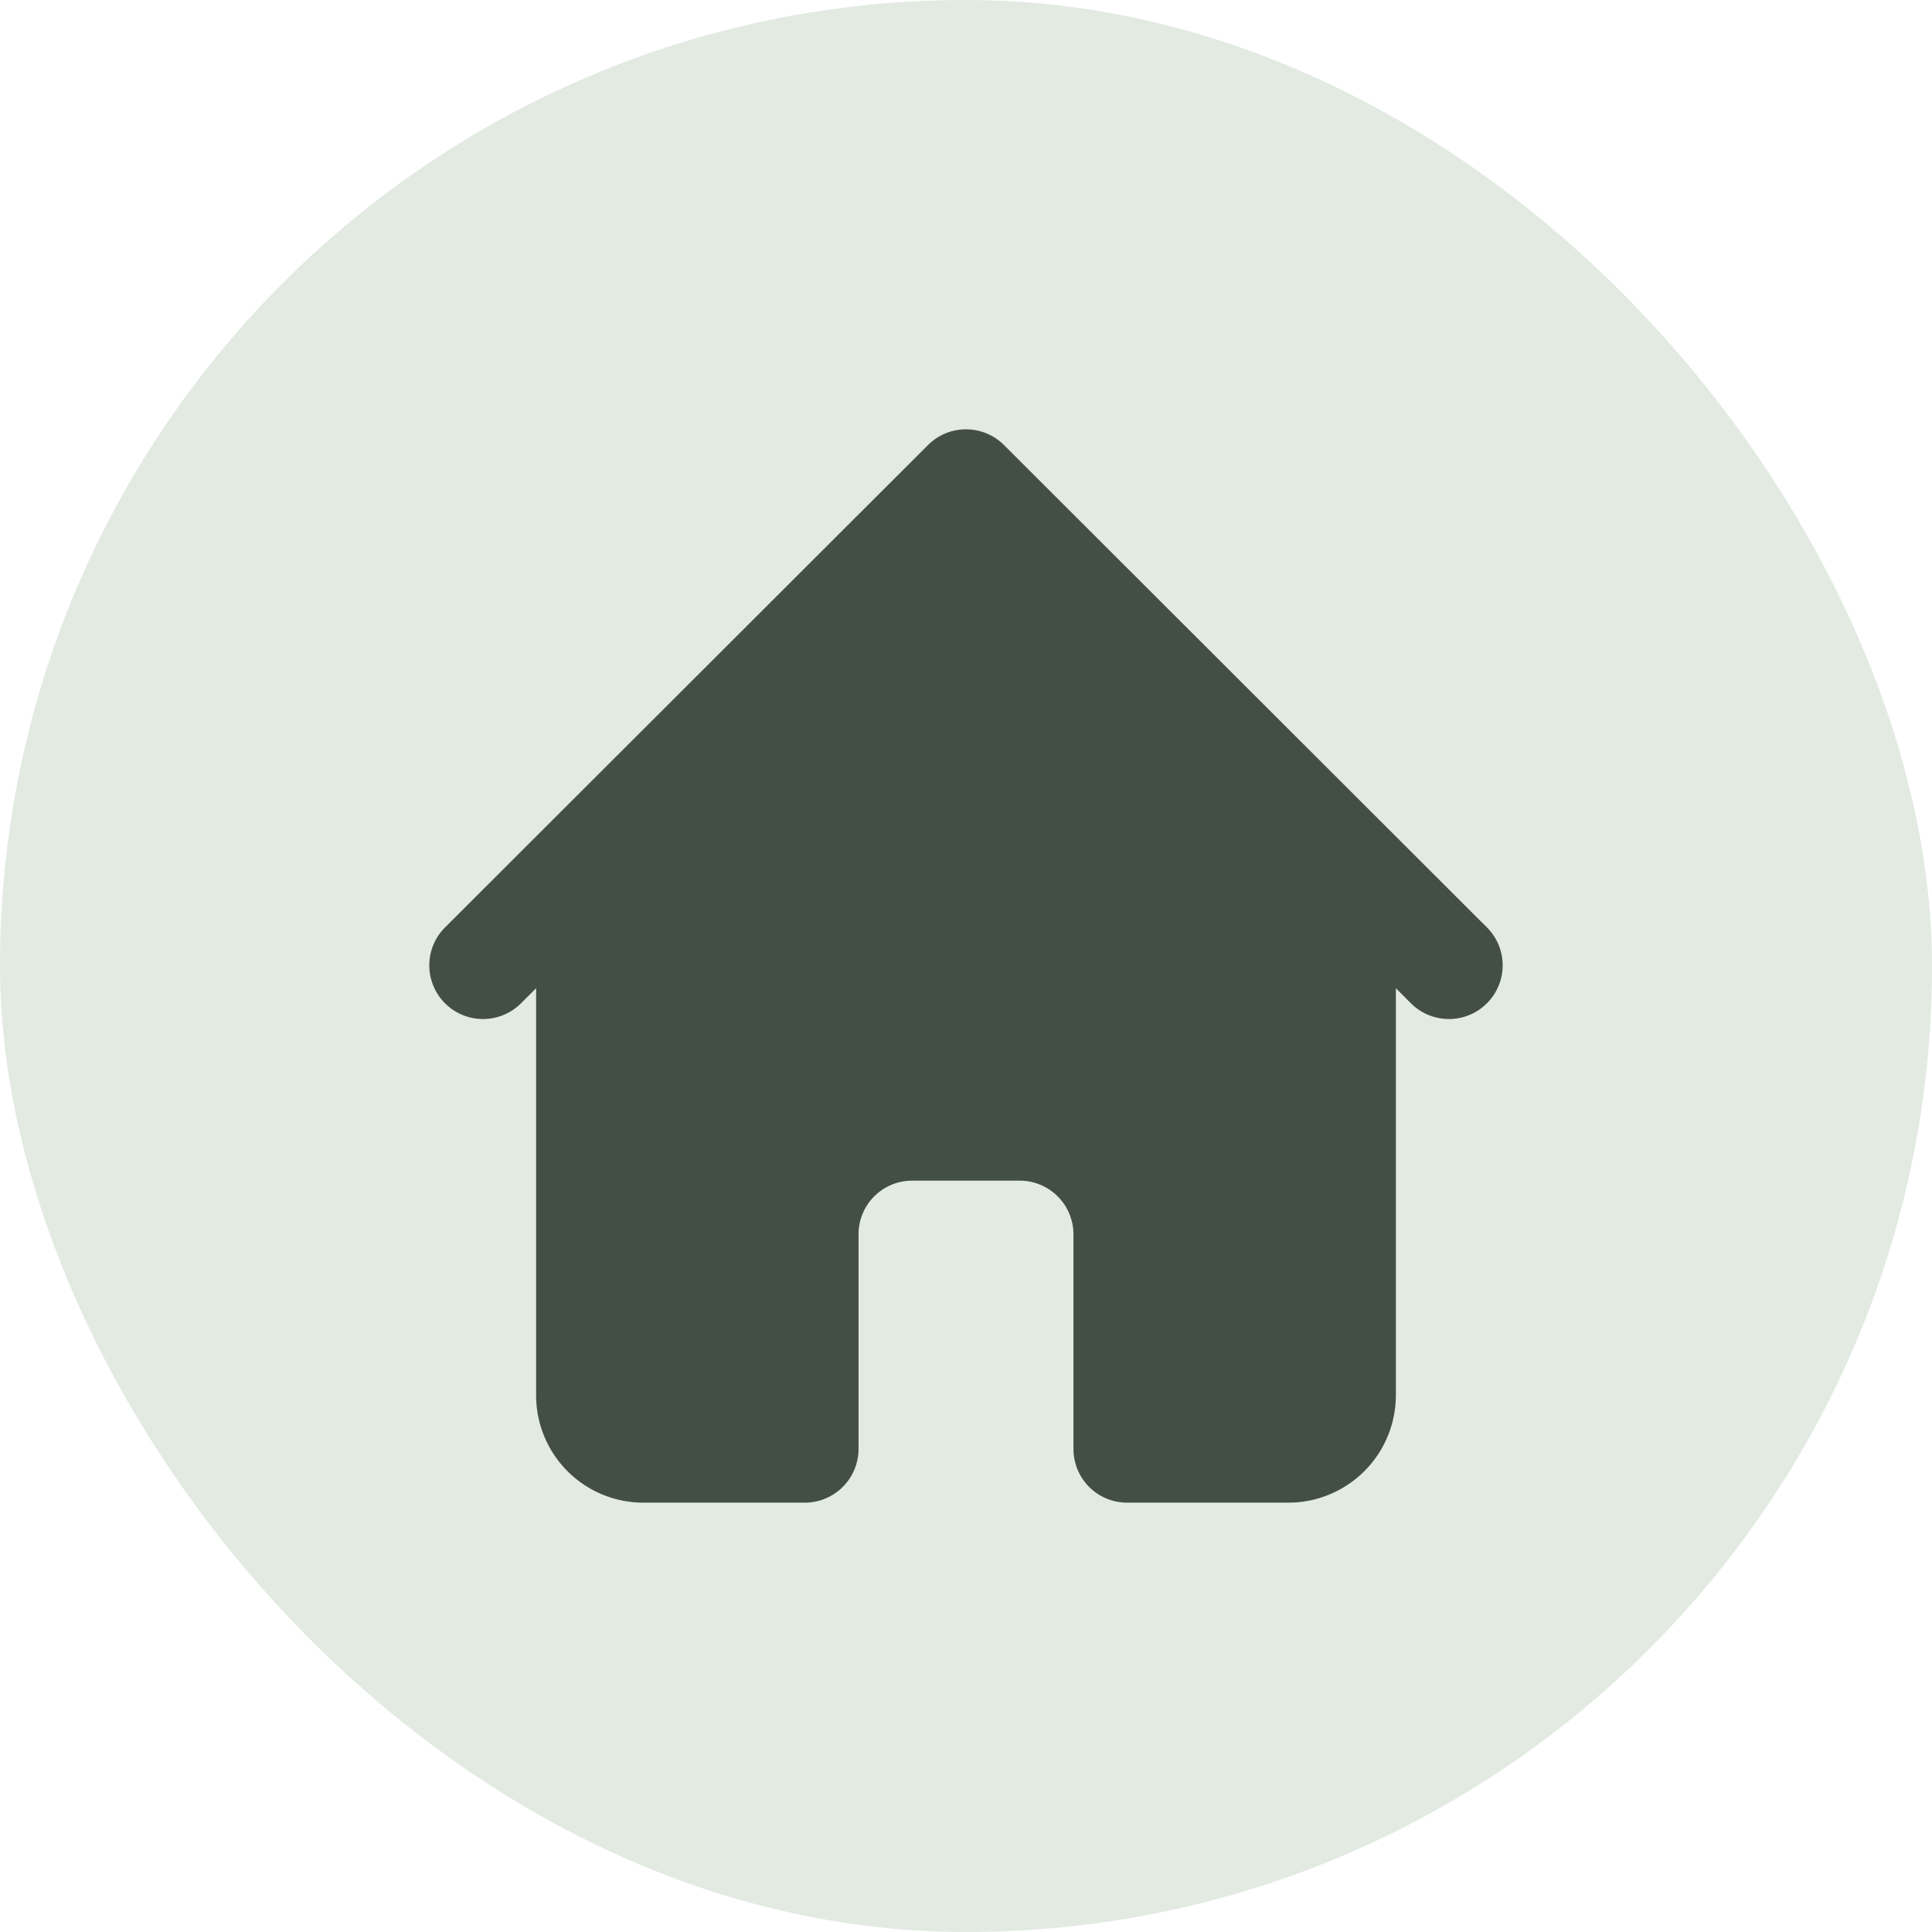
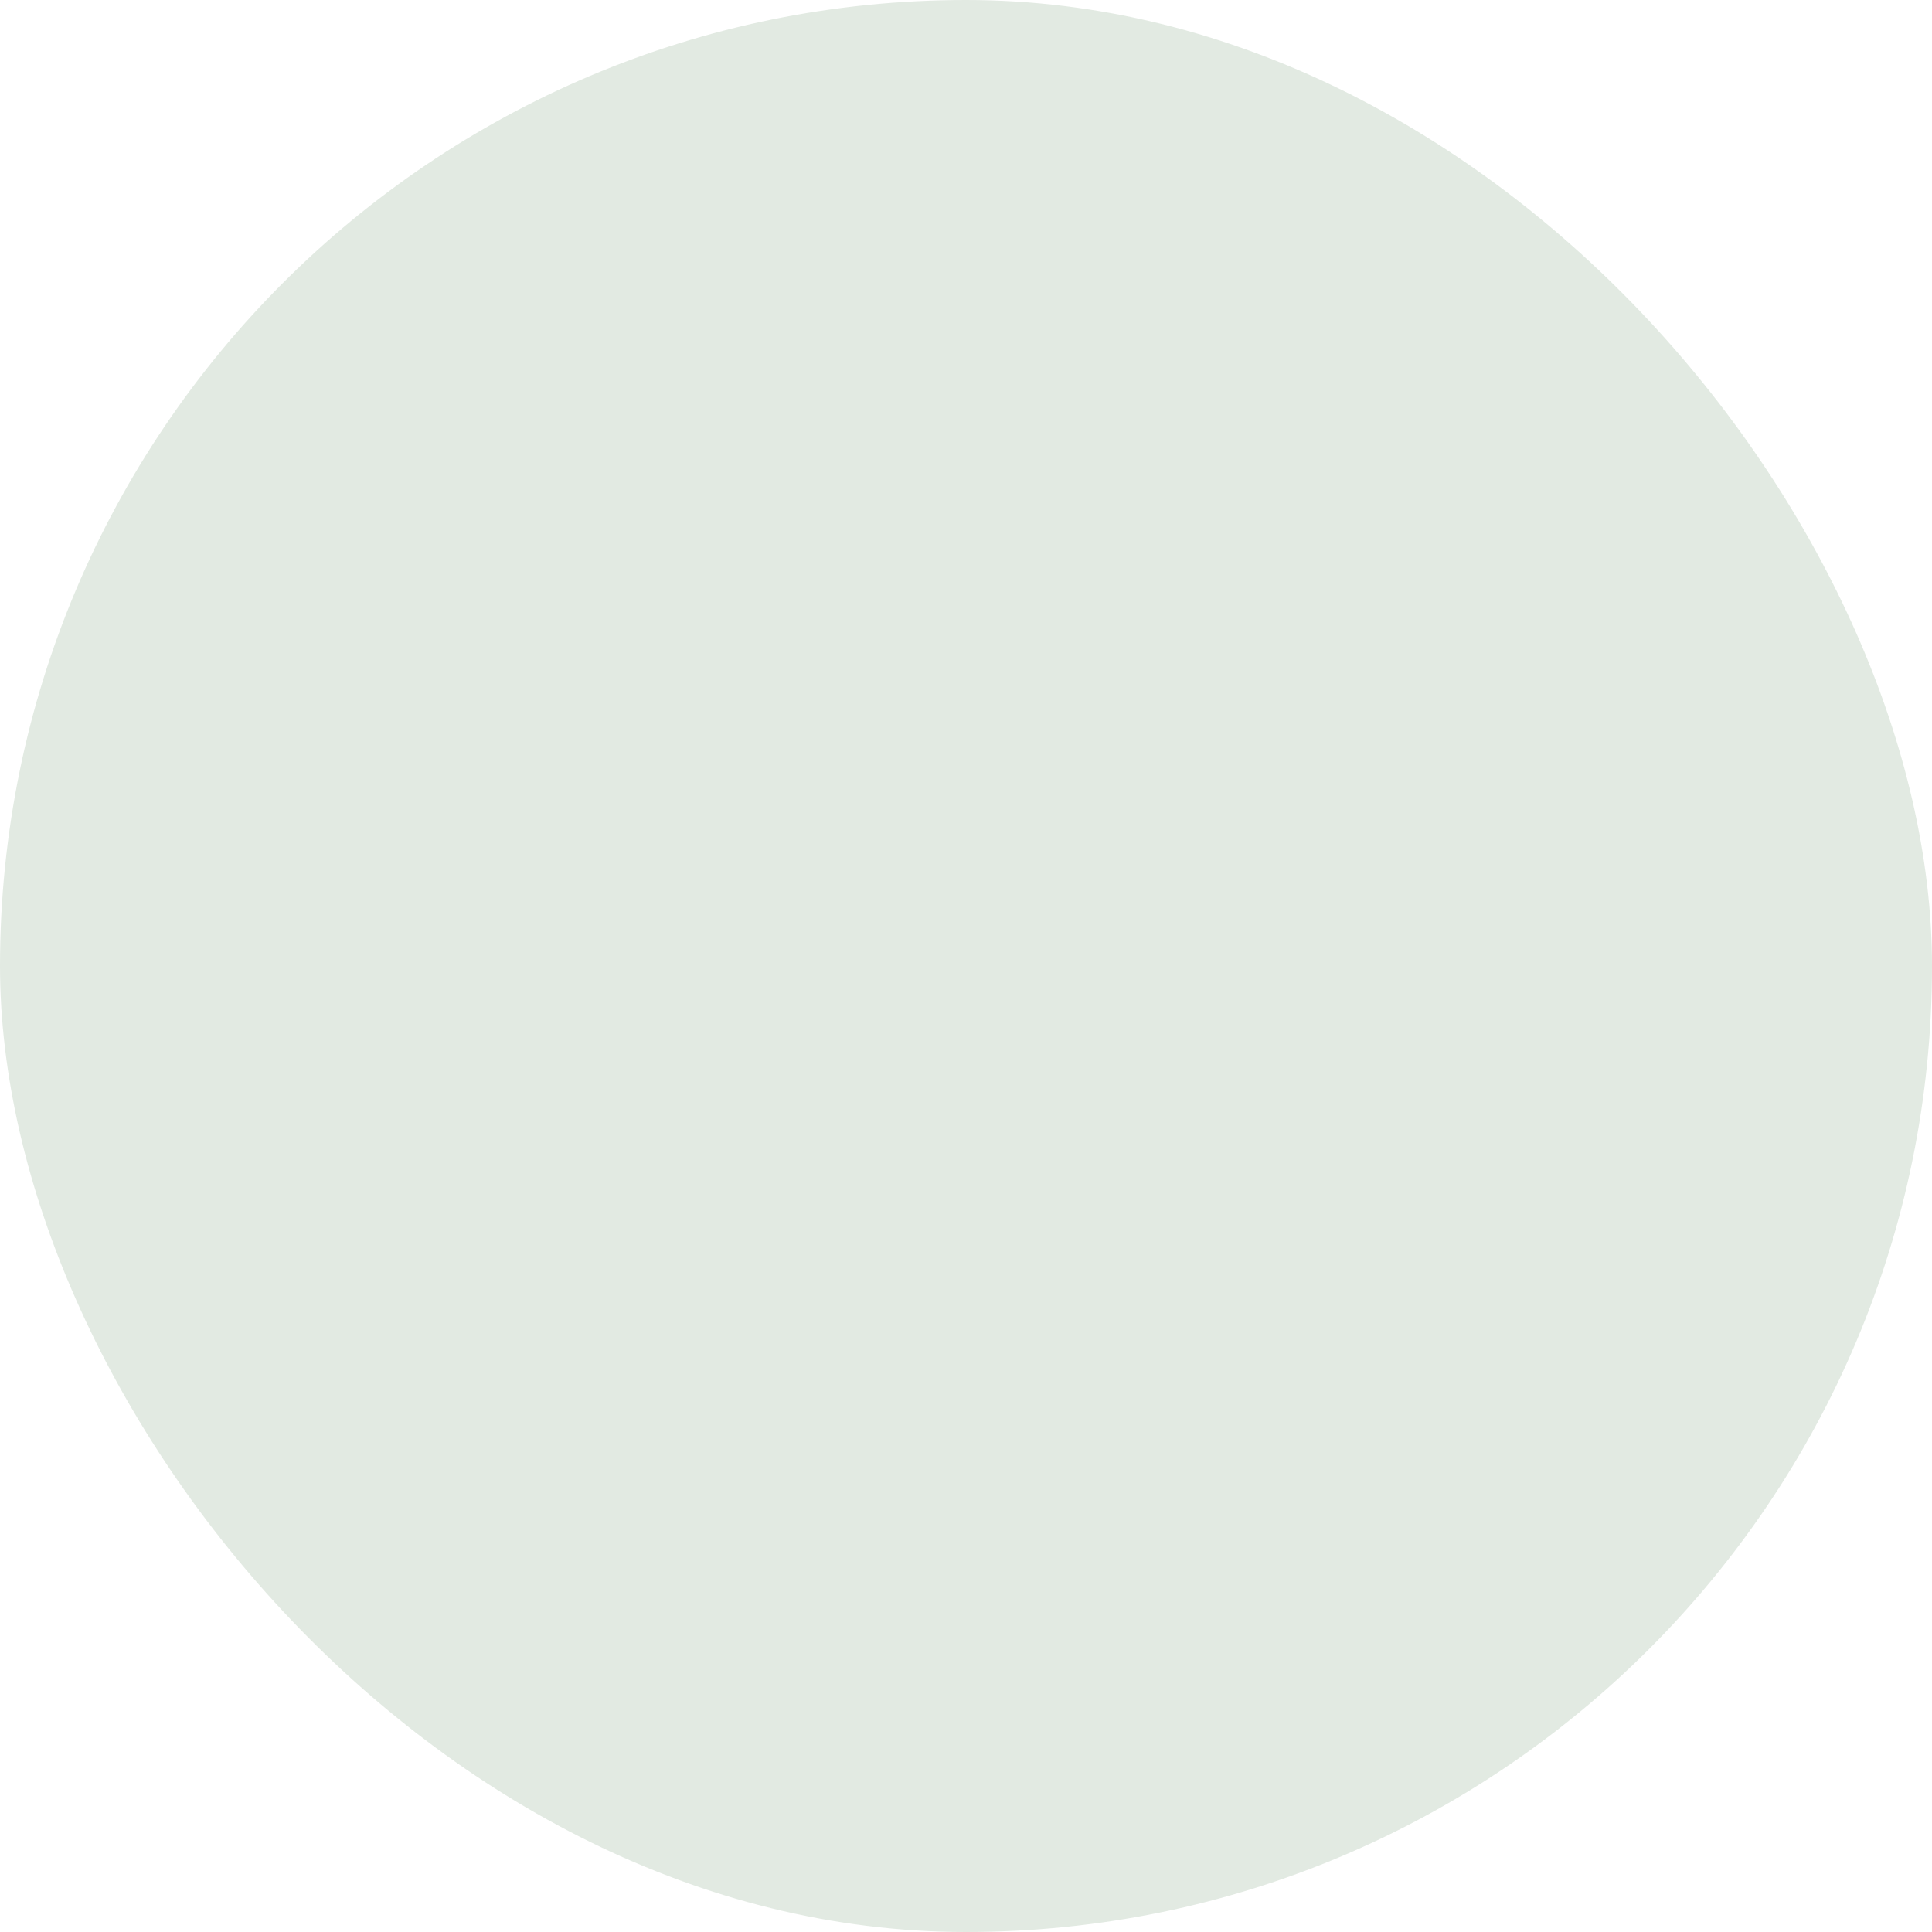
<svg xmlns="http://www.w3.org/2000/svg" width="48" height="48" viewBox="0 0 48 48" fill="none">
  <rect width="48" height="48" rx="24" fill="#E2EAE2" />
-   <path d="M36.958 23.057l-2.67-2.667-9.344-9.333a1.336 1.336 0 00-1.888 0l-9.345 9.333-2.67 2.667a1.333 1.333 0 00.949 2.26c.35.003.687-.132.939-.375l.391-.39v10.115a2.665 2.665 0 002.67 2.666h4.005A1.336 1.336 0 0021.33 36v-5.333a1.332 1.332 0 011.335-1.334h2.67a1.336 1.336 0 011.335 1.334V36a1.332 1.332 0 001.335 1.333h4.005a2.672 2.672 0 002.67-2.666V24.552l.39.39a1.335 1.335 0 002.263-.947 1.332 1.332 0 00-.375-.938z" fill="#444F44" />
</svg>